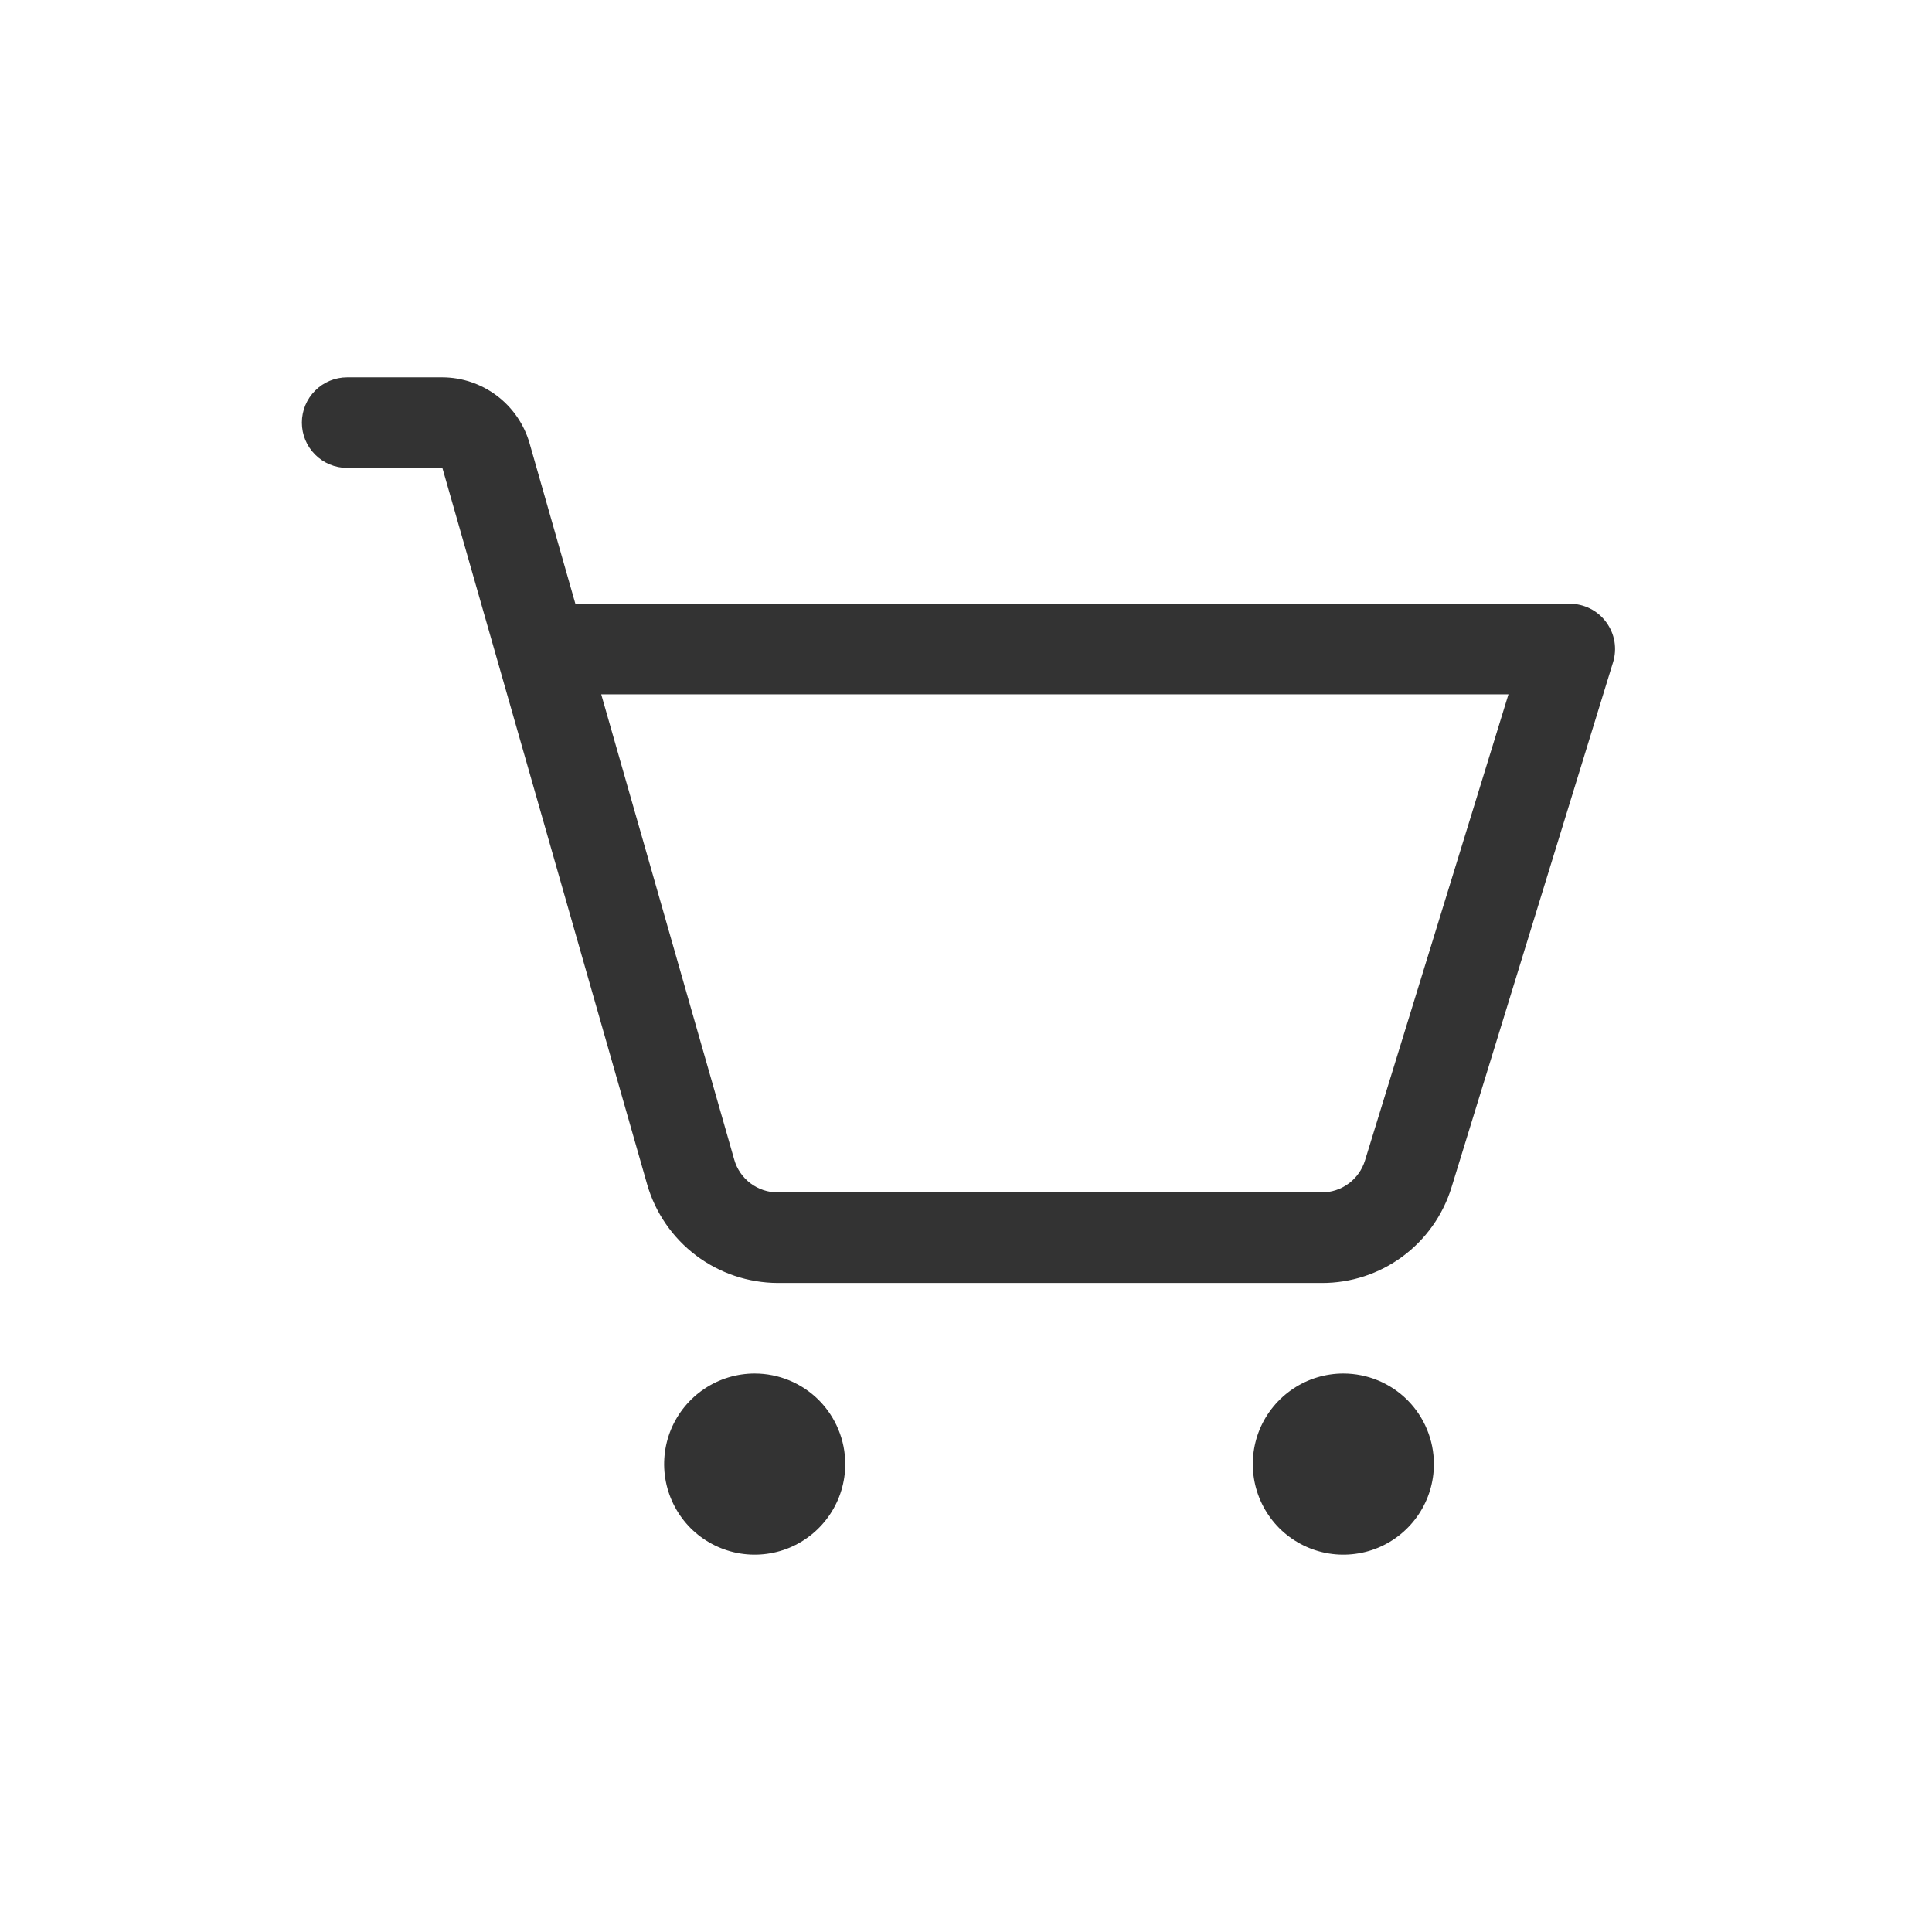
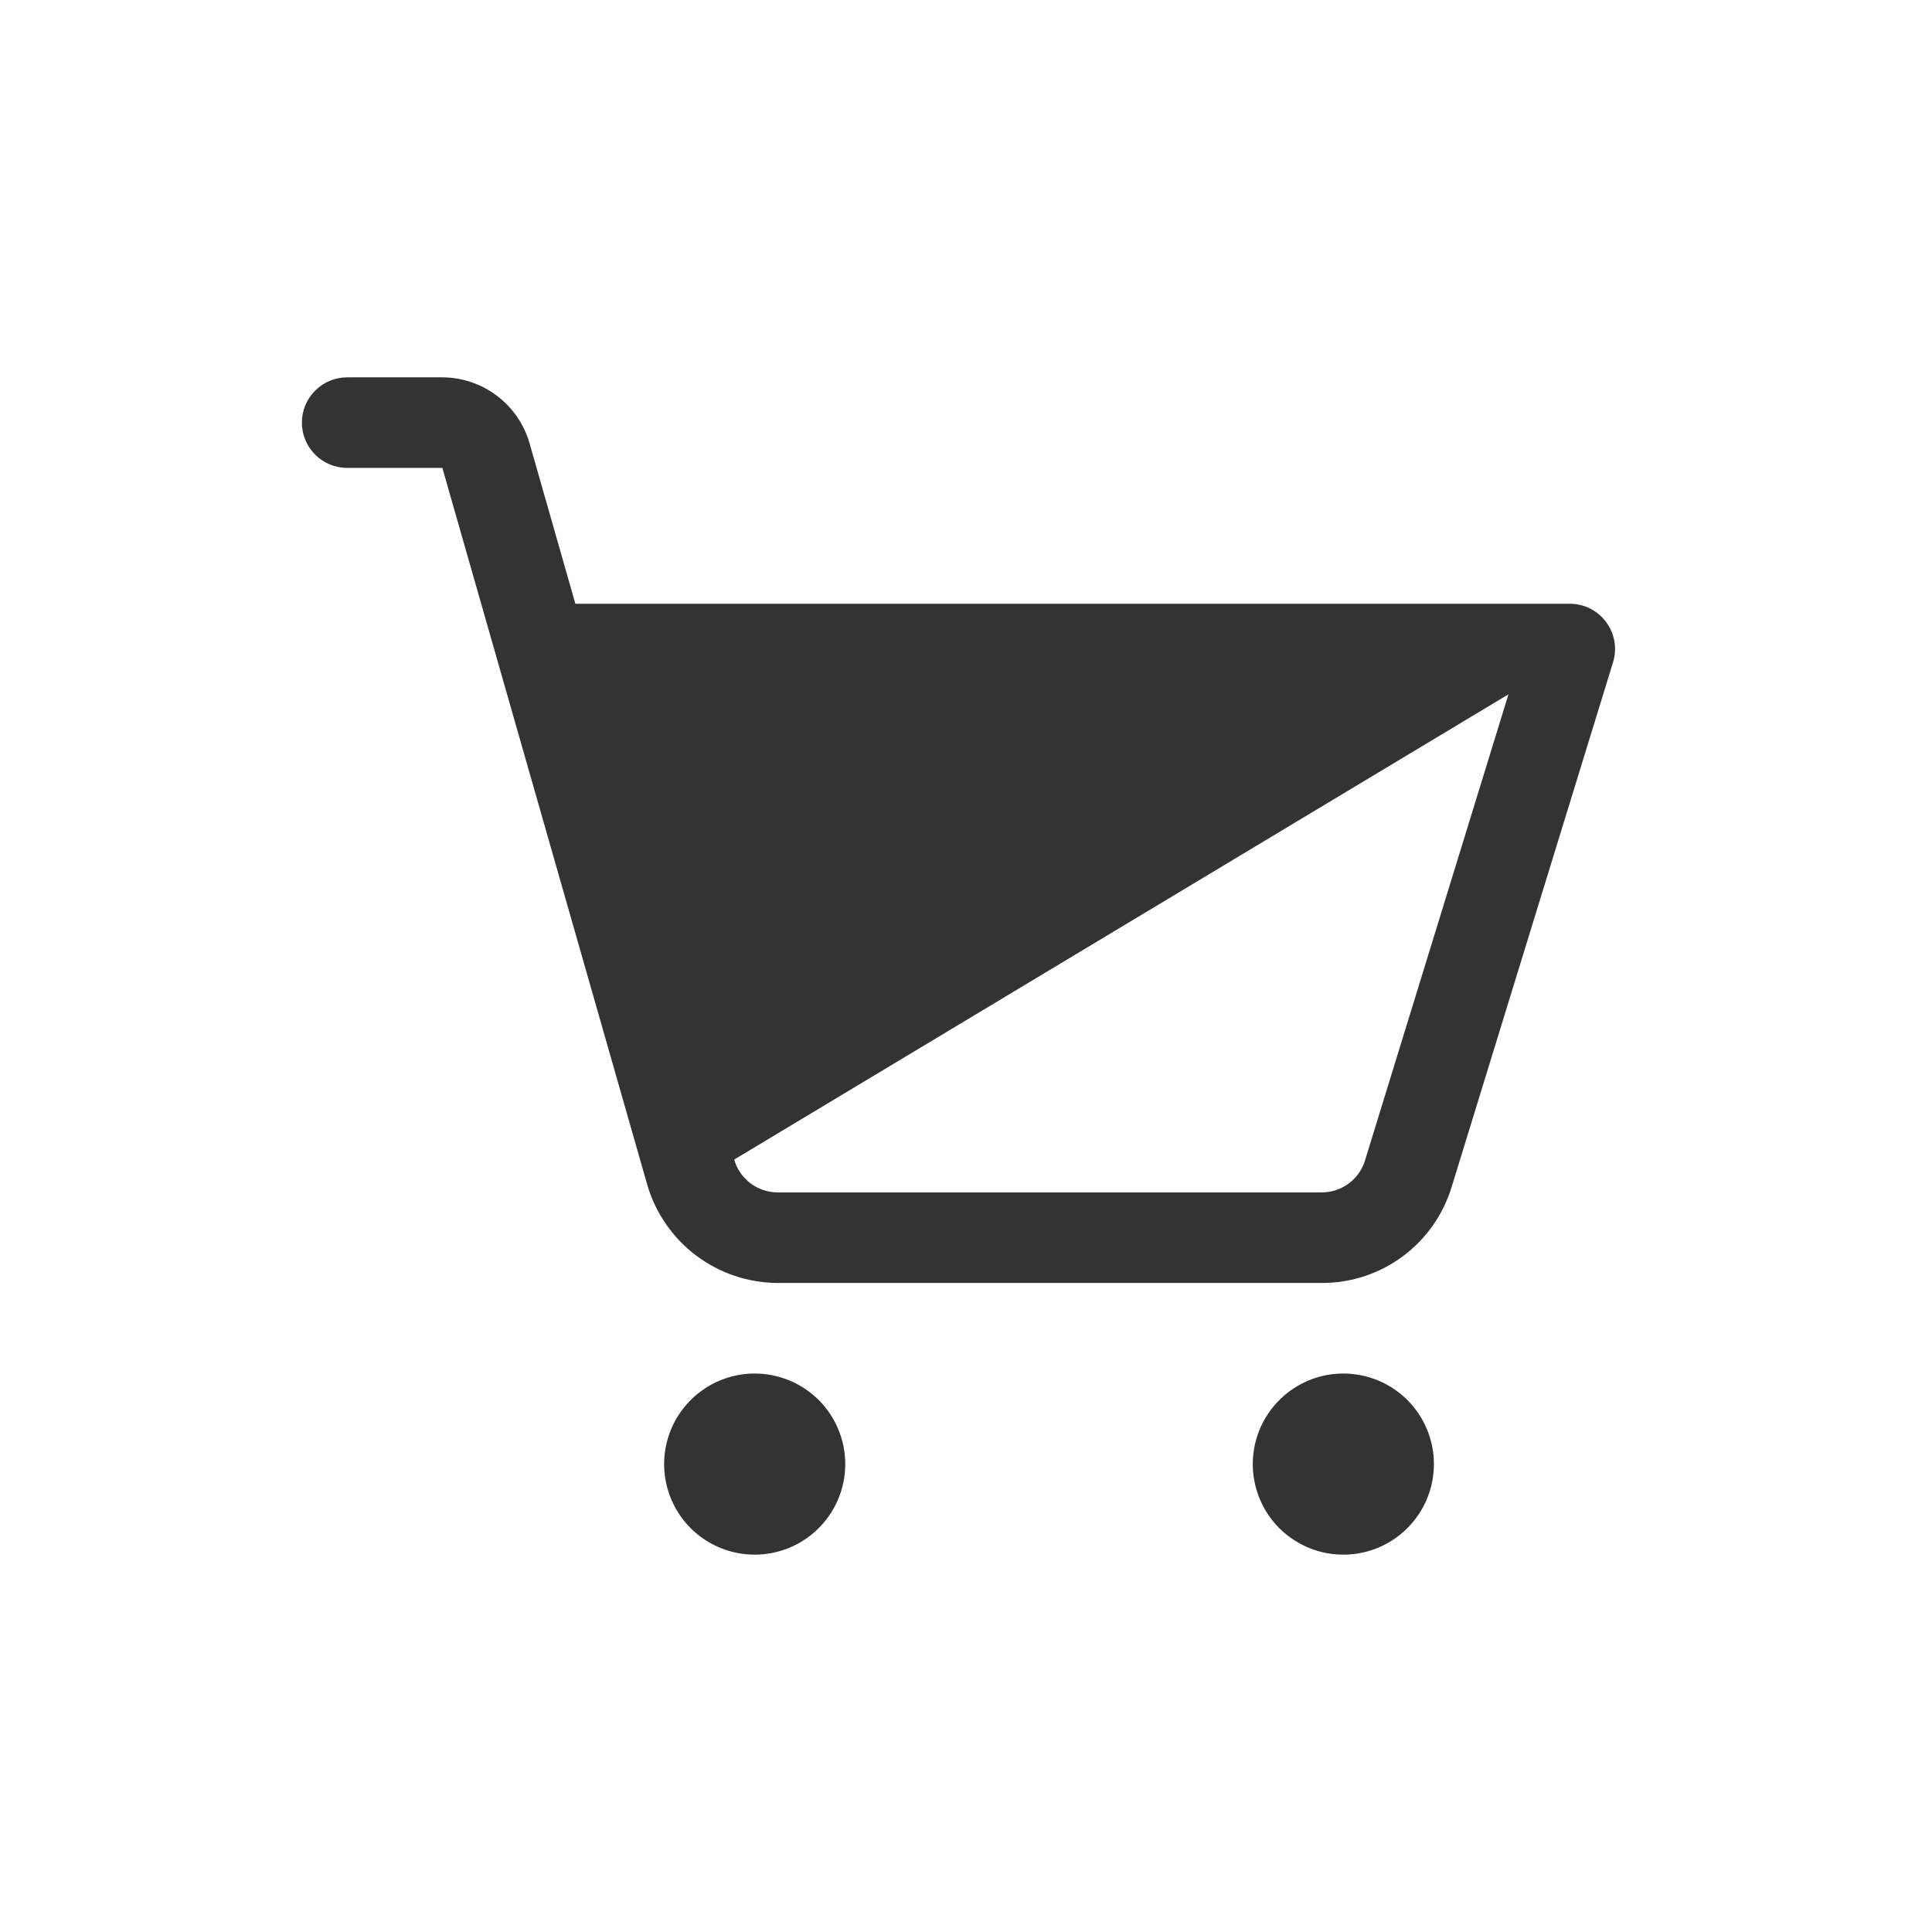
<svg xmlns="http://www.w3.org/2000/svg" width="32" height="32" viewBox="0 0 32 32" fill="none">
-   <path d="M14 24.25C14 24.547 13.912 24.837 13.747 25.083C13.582 25.33 13.348 25.522 13.074 25.636C12.8 25.749 12.498 25.779 12.207 25.721C11.916 25.663 11.649 25.52 11.439 25.311C11.23 25.101 11.087 24.834 11.029 24.543C10.971 24.252 11.001 23.95 11.114 23.676C11.228 23.402 11.42 23.168 11.667 23.003C11.913 22.838 12.203 22.75 12.5 22.75C12.898 22.75 13.279 22.908 13.561 23.189C13.842 23.471 14 23.852 14 24.25ZM22.25 22.75C21.953 22.75 21.663 22.838 21.417 23.003C21.17 23.168 20.978 23.402 20.864 23.676C20.751 23.95 20.721 24.252 20.779 24.543C20.837 24.834 20.98 25.101 21.189 25.311C21.399 25.52 21.666 25.663 21.957 25.721C22.248 25.779 22.55 25.749 22.824 25.636C23.098 25.522 23.332 25.33 23.497 25.083C23.662 24.837 23.75 24.547 23.75 24.25C23.75 23.852 23.592 23.471 23.311 23.189C23.029 22.908 22.648 22.75 22.25 22.75ZM26.717 10.97L24.043 19.662C23.902 20.123 23.617 20.526 23.23 20.812C22.843 21.098 22.373 21.252 21.892 21.25H12.882C12.393 21.248 11.918 21.088 11.528 20.794C11.139 20.5 10.854 20.087 10.719 19.618L7.327 7.75H5.75C5.551 7.75 5.36 7.671 5.22 7.53C5.079 7.39 5 7.199 5 7C5 6.801 5.079 6.61 5.22 6.47C5.36 6.329 5.551 6.25 5.75 6.25H7.327C7.653 6.251 7.969 6.358 8.229 6.554C8.489 6.75 8.679 7.025 8.77 7.338L9.53 10H26C26.117 10 26.233 10.027 26.338 10.08C26.443 10.133 26.534 10.21 26.603 10.304C26.673 10.399 26.72 10.508 26.74 10.624C26.759 10.739 26.752 10.858 26.717 10.97ZM24.985 11.5H9.958L12.161 19.206C12.205 19.363 12.3 19.501 12.43 19.599C12.56 19.697 12.719 19.75 12.882 19.75H21.892C22.052 19.75 22.209 19.699 22.338 19.603C22.467 19.508 22.562 19.374 22.609 19.22L24.985 11.5Z" fill="#333333" />
+   <path d="M14 24.25C14 24.547 13.912 24.837 13.747 25.083C13.582 25.33 13.348 25.522 13.074 25.636C12.8 25.749 12.498 25.779 12.207 25.721C11.916 25.663 11.649 25.52 11.439 25.311C11.23 25.101 11.087 24.834 11.029 24.543C10.971 24.252 11.001 23.95 11.114 23.676C11.228 23.402 11.42 23.168 11.667 23.003C11.913 22.838 12.203 22.75 12.5 22.75C12.898 22.75 13.279 22.908 13.561 23.189C13.842 23.471 14 23.852 14 24.25ZM22.25 22.75C21.953 22.75 21.663 22.838 21.417 23.003C21.17 23.168 20.978 23.402 20.864 23.676C20.751 23.95 20.721 24.252 20.779 24.543C20.837 24.834 20.98 25.101 21.189 25.311C21.399 25.52 21.666 25.663 21.957 25.721C22.248 25.779 22.55 25.749 22.824 25.636C23.098 25.522 23.332 25.33 23.497 25.083C23.662 24.837 23.75 24.547 23.75 24.25C23.75 23.852 23.592 23.471 23.311 23.189C23.029 22.908 22.648 22.75 22.25 22.75ZM26.717 10.97L24.043 19.662C23.902 20.123 23.617 20.526 23.23 20.812C22.843 21.098 22.373 21.252 21.892 21.25H12.882C12.393 21.248 11.918 21.088 11.528 20.794C11.139 20.5 10.854 20.087 10.719 19.618L7.327 7.75H5.75C5.551 7.75 5.36 7.671 5.22 7.53C5.079 7.39 5 7.199 5 7C5 6.801 5.079 6.61 5.22 6.47C5.36 6.329 5.551 6.25 5.75 6.25H7.327C7.653 6.251 7.969 6.358 8.229 6.554C8.489 6.75 8.679 7.025 8.77 7.338L9.53 10H26C26.117 10 26.233 10.027 26.338 10.08C26.443 10.133 26.534 10.21 26.603 10.304C26.673 10.399 26.72 10.508 26.74 10.624C26.759 10.739 26.752 10.858 26.717 10.97ZM24.985 11.5L12.161 19.206C12.205 19.363 12.3 19.501 12.43 19.599C12.56 19.697 12.719 19.75 12.882 19.75H21.892C22.052 19.75 22.209 19.699 22.338 19.603C22.467 19.508 22.562 19.374 22.609 19.22L24.985 11.5Z" fill="#333333" />
</svg>